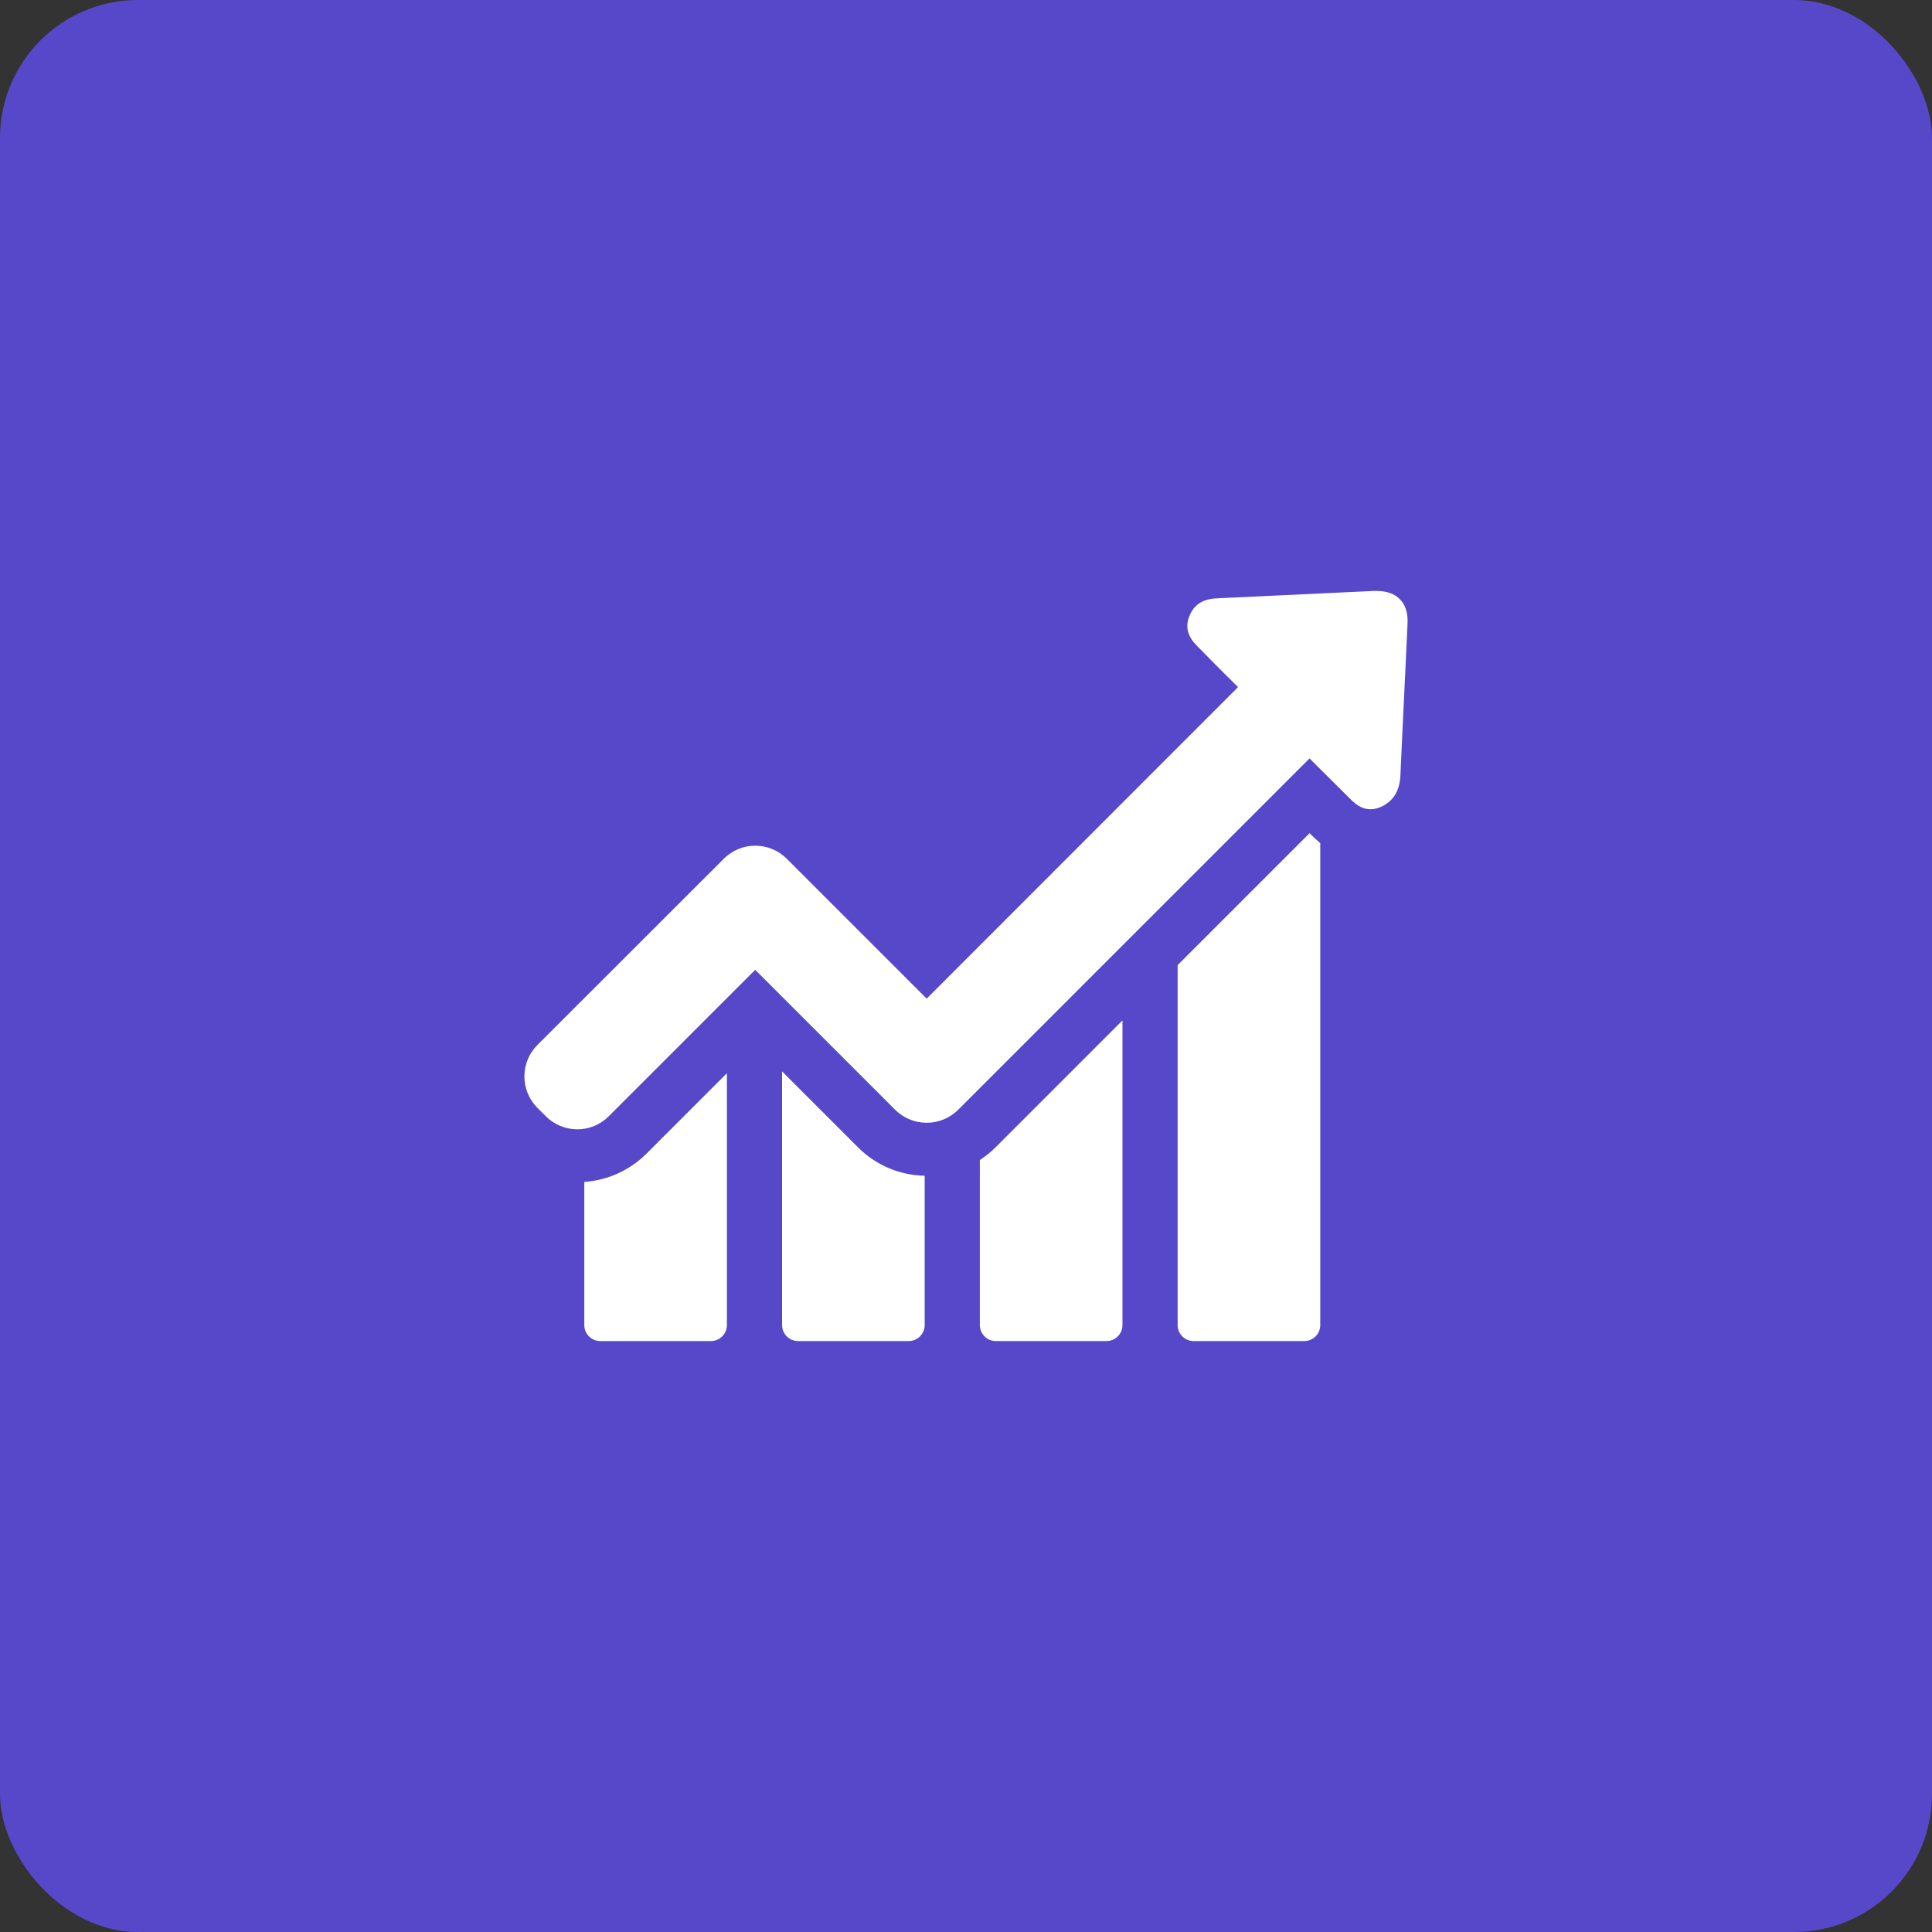
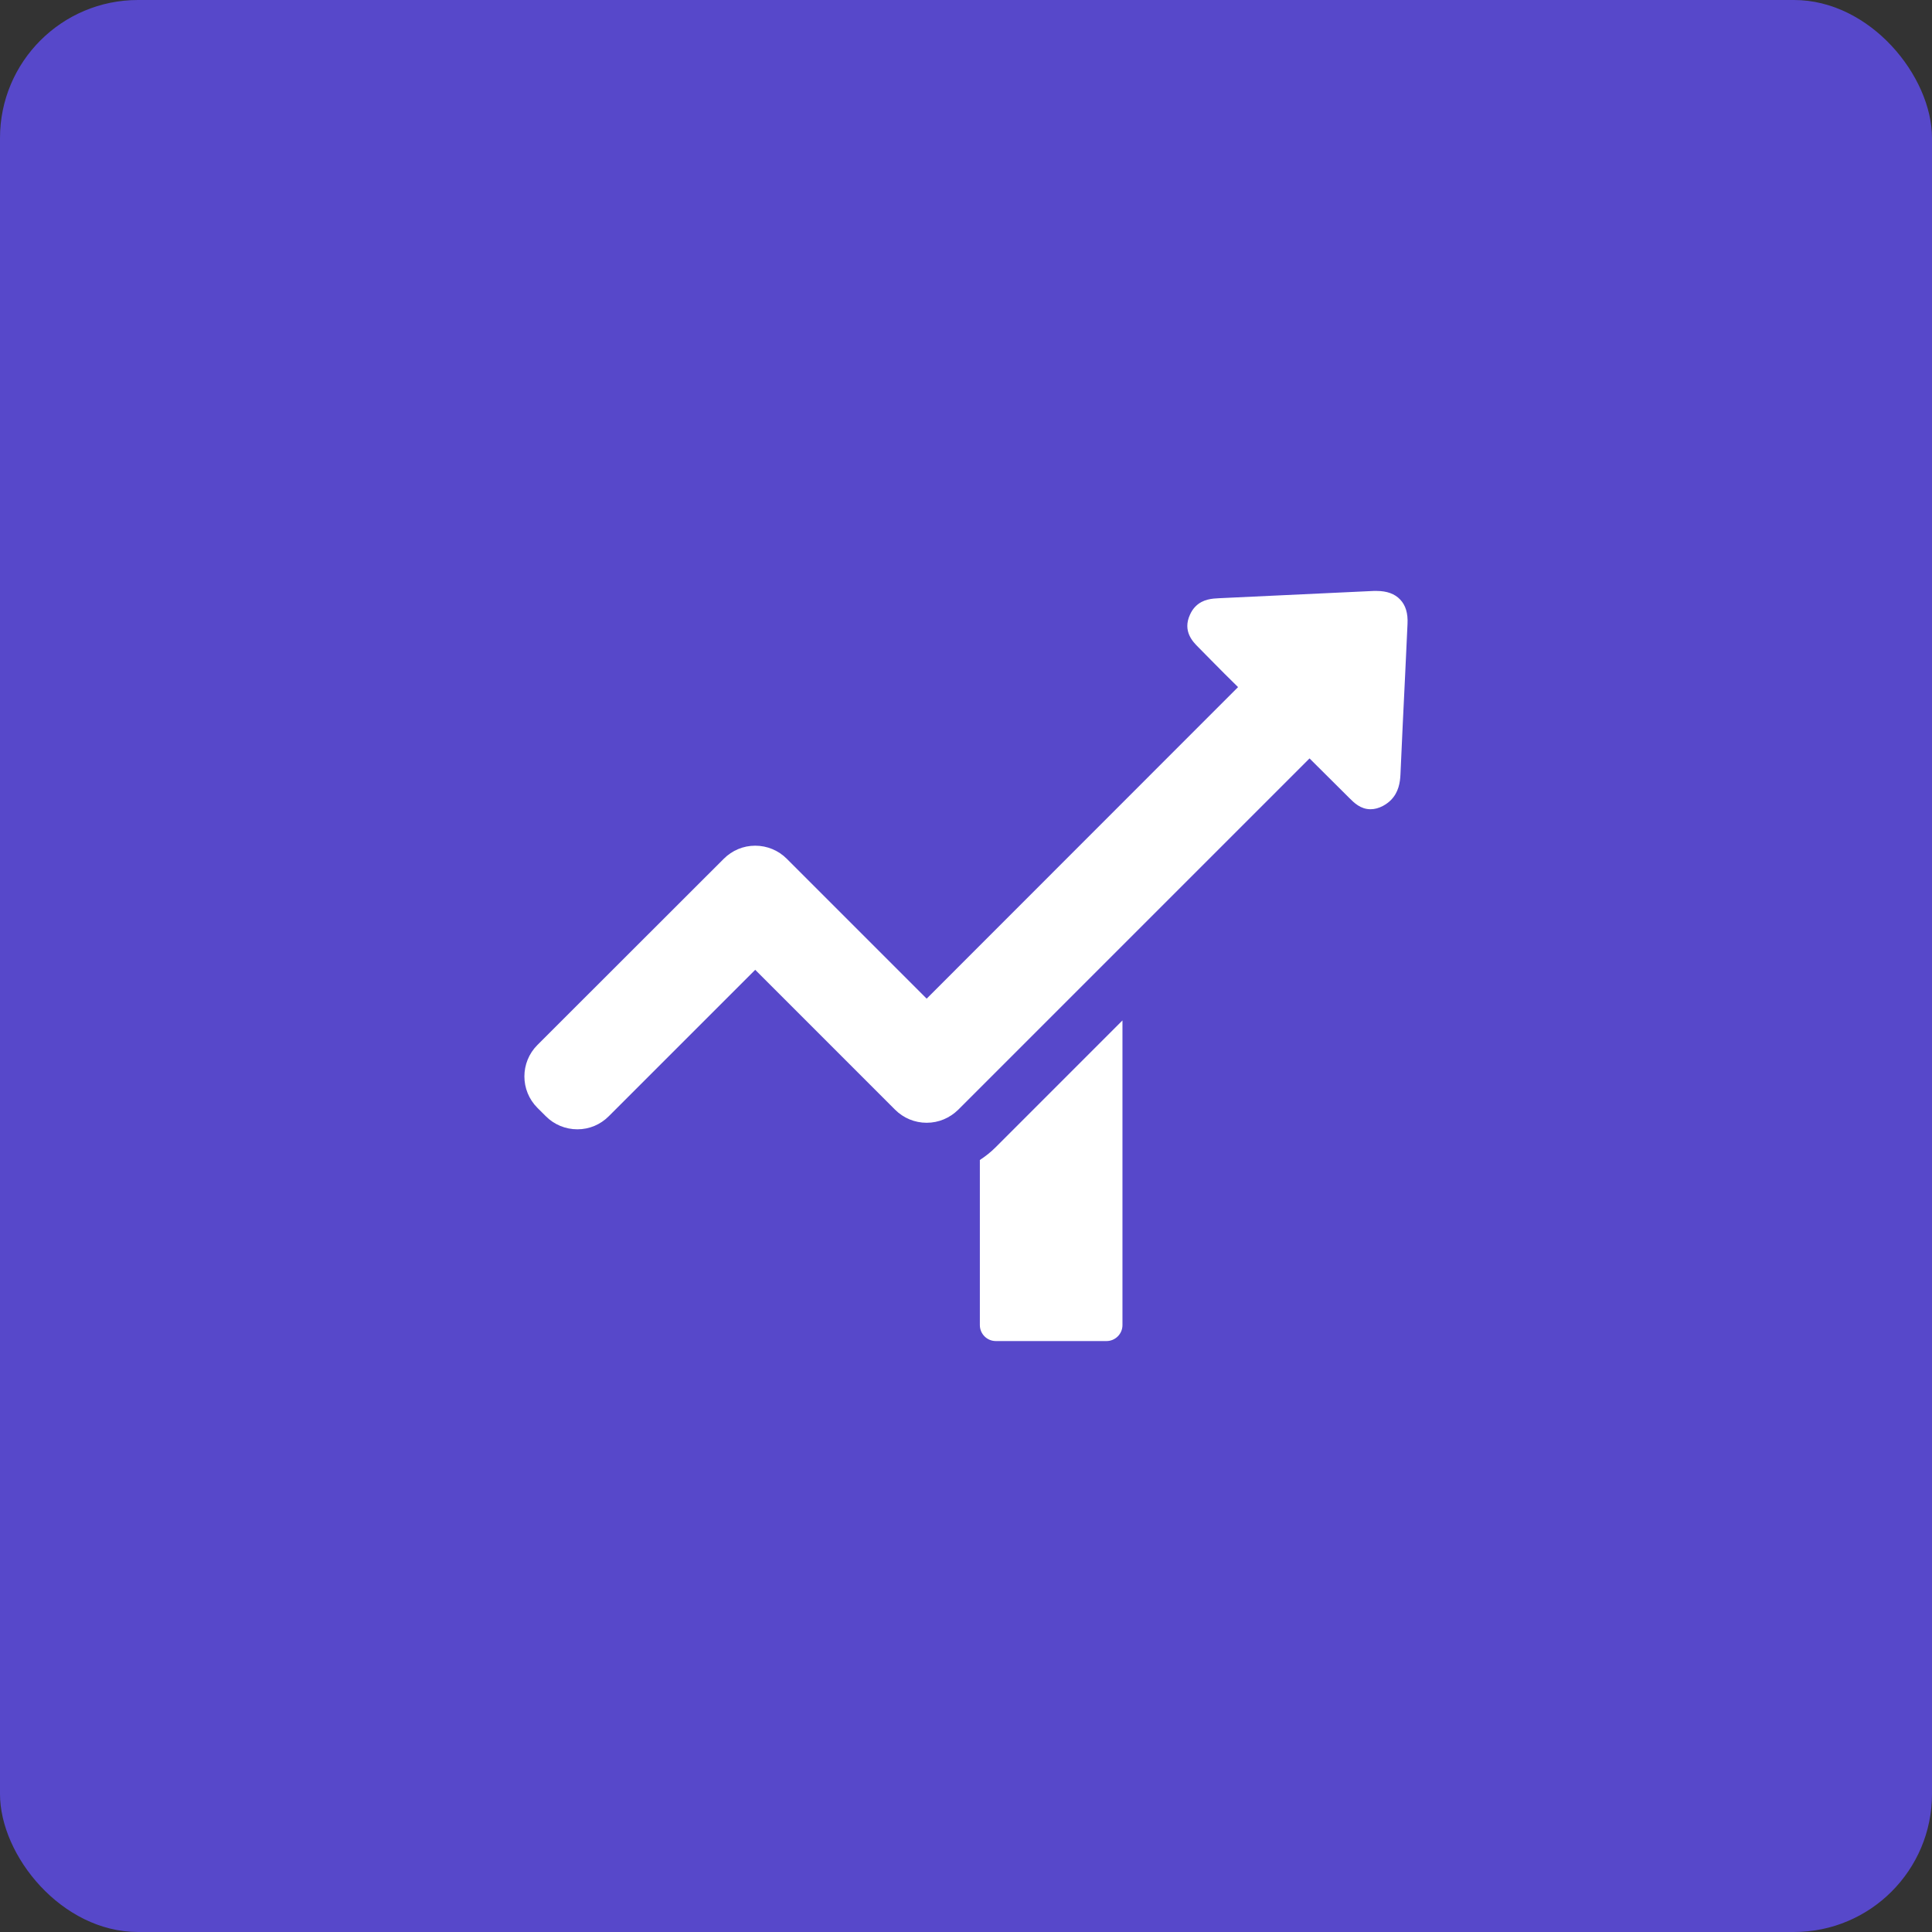
<svg xmlns="http://www.w3.org/2000/svg" width="70" height="70" viewBox="0 0 70 70" fill="none">
  <rect x="0" y="0" width="70" height="70" fill="#333333" stroke="none" />
  <rect width="70" height="70" rx="5" fill="#5748CA" />
  <g clip-path="url(#clip0_123_217)">
-     <path d="M21.17 42.823V48.01C21.17 48.326 21.426 48.589 21.748 48.589H25.759C26.074 48.589 26.337 48.333 26.337 48.01V38.885L23.425 41.798C22.807 42.409 22.018 42.764 21.17 42.823Z" fill="white" />
-     <path d="M28.336 38.819V48.01C28.336 48.326 28.592 48.589 28.915 48.589H32.925C33.24 48.589 33.503 48.332 33.503 48.01V42.6C32.59 42.58 31.735 42.218 31.091 41.574L28.336 38.819Z" fill="white" />
    <path d="M35.502 42.028V48.011C35.502 48.326 35.758 48.589 36.081 48.589H40.091C40.406 48.589 40.669 48.333 40.669 48.011V36.972L36.074 41.568C35.896 41.745 35.706 41.896 35.502 42.028Z" fill="white" />
-     <path d="M47.447 30.188L42.668 34.967V48.011C42.668 48.326 42.924 48.589 43.246 48.589H47.257C47.572 48.589 47.835 48.333 47.835 48.011V30.549C47.704 30.437 47.605 30.339 47.533 30.273L47.447 30.188Z" fill="white" />
    <path d="M50.728 21.72C50.537 21.516 50.248 21.411 49.88 21.411C49.847 21.411 49.807 21.411 49.774 21.411C47.907 21.496 46.047 21.588 44.18 21.674C43.93 21.687 43.588 21.7 43.318 21.97C43.233 22.055 43.167 22.154 43.115 22.272C42.839 22.87 43.226 23.258 43.41 23.442L43.877 23.916C44.199 24.244 44.528 24.573 44.857 24.895L33.575 36.183L28.506 31.114C28.204 30.812 27.796 30.641 27.363 30.641C26.929 30.641 26.528 30.812 26.225 31.114L19.473 37.86C18.842 38.491 18.842 39.51 19.473 40.141L19.776 40.443C20.078 40.746 20.486 40.917 20.92 40.917C21.354 40.917 21.755 40.746 22.057 40.443L27.363 35.138L32.431 40.207C32.734 40.509 33.141 40.68 33.575 40.68C34.009 40.68 34.41 40.509 34.719 40.207L47.447 27.479L48.887 28.912C49.058 29.083 49.294 29.32 49.656 29.32C49.807 29.32 49.959 29.28 50.116 29.195C50.221 29.136 50.313 29.07 50.392 28.991C50.675 28.708 50.728 28.347 50.741 28.064C50.793 26.854 50.853 25.645 50.912 24.428L50.997 22.607C51.017 22.226 50.931 21.93 50.728 21.72Z" fill="white" />
  </g>
  <defs>
    <clipPath id="clip0_123_217">
      <rect width="32" height="32" fill="white" transform="translate(19 19)" />
    </clipPath>
  </defs>
</svg>